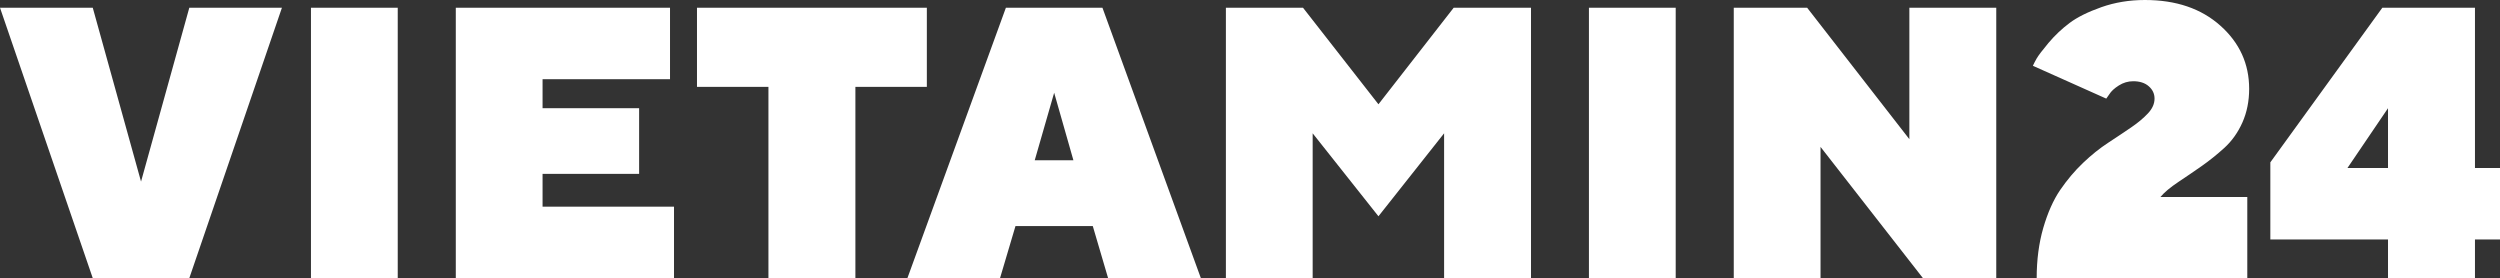
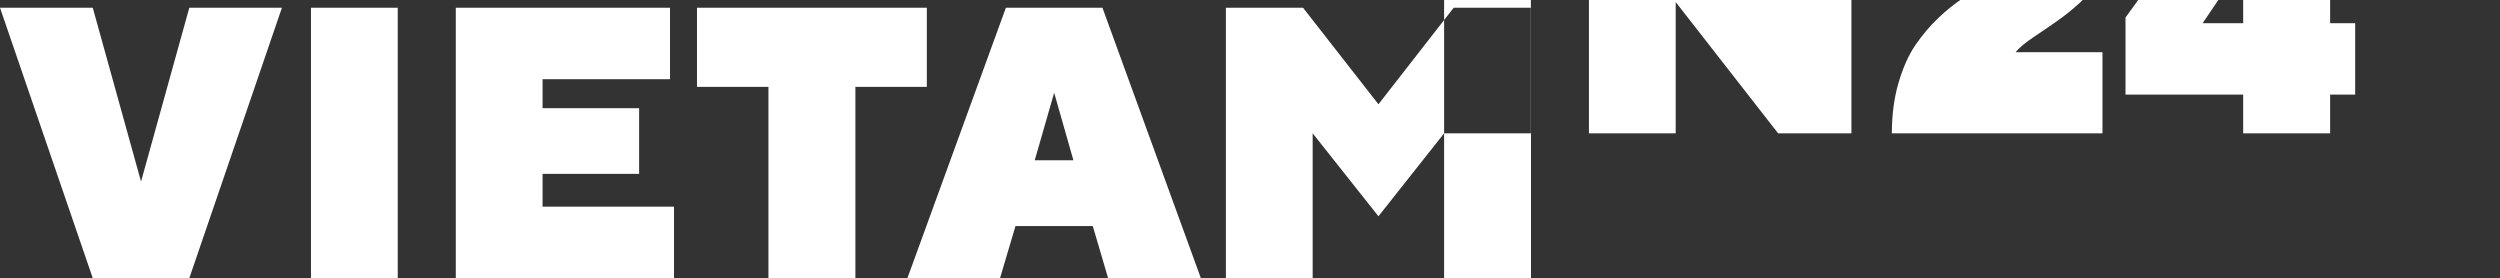
<svg xmlns="http://www.w3.org/2000/svg" xml:space="preserve" width="100%" height="100%" version="1.1" style="shape-rendering:geometricPrecision; text-rendering:geometricPrecision; image-rendering:optimizeQuality; fill-rule:evenodd; clip-rule:evenodd" viewBox="0 0 30976.07 3446.22">
  <rect x="0" y="0" width="30976.07" height="3446.22" fill="#333333" stroke="none" />
-   <path fill="#FFFFFF" d="M2345.6 3446.22l-1196.33 0 -1149.27 -3350.51 1149.27 0 598.17 2154.18 598.16 -2154.18 1147.68 0 -1147.68 3350.51zm1507.38 0l0 -3350.51 1075.1 0 0 3350.51 -1075.1 0zm2869.58 -885.28l1628.6 0 0 885.28 -2703.69 0 0 -3350.51 2654.24 0 0 885.28 -1579.15 0 0 359.69 1196.32 0 0 813.51 -1196.32 0 0 406.75zm1913.33 -2465.23l2848.05 0 0 980.98 -885.28 0 0 2369.53 -1077.49 0 0 -2369.53 -885.28 0 0 -980.98zm4664.08 1890.19l-238.47 -836.63 -240.86 836.63 479.33 0zm240.06 815.1l-957.86 0 -191.41 645.22 -1147.68 0 1220.26 -3350.51 1196.32 0 1219.45 3350.51 -1149.27 0 -189.81 -645.22zm4353.03 -1149.27l-813.51 1028.04 -815.09 -1028.04 0 1794.49 -1075.1 0 0 -3350.51 955.46 0 934.73 1196.32 932.34 -1196.32 957.86 0 0 3350.51 -1076.69 0 0 -1794.49zm1794.49 1794.49l0 -3350.51 1075.09 0 0 3350.51 -1075.09 0zm3970.2 -3350.51l1076.69 0 0 3350.51 -908.41 0 -1268.9 -1626.21 0 1626.21 -1075.1 0 0 -3350.51 909.2 0 1266.52 1628.6 0 -1628.6zm4187.13 3350.51l-2609.58 0c0,-225.71 27.12,-433.07 81.35,-621.29 55.03,-189.02 124.42,-345.34 208.96,-469.76 85.34,-124.42 179.45,-236.87 283.13,-335.77 103.68,-98.9 208.16,-182.64 313.44,-251.23 104.48,-68.59 199.39,-131.59 283.13,-189.02 84.54,-57.42 153.93,-115.64 208.16,-173.86 55.03,-58.23 82.15,-119.64 82.15,-183.44 0,-60.62 -23.93,-111.66 -71.78,-153.13 -47.06,-41.47 -111.66,-62.21 -192.21,-62.21 -63.8,0 -123.62,17.55 -178.65,52.64 -55.83,35.09 -94.91,71.78 -118.04,109.26l-37.48 53.44 -909.21 -406.75c9.57,-21.54 24.72,-51.05 45.46,-88.53 21.53,-37.49 70.98,-102.89 148.34,-195.4 78.16,-92.52 165.09,-174.67 260.8,-246.44 95.71,-71.78 227.3,-137.18 394.79,-196.2 167.48,-59.02 346.93,-88.53 538.35,-88.53 386.81,0 698.65,106.07 936.32,319.02 237.66,212.15 355.7,472.95 355.7,781.6 0,152.33 -27.91,291.11 -83.74,417.12 -55.83,125.22 -130.8,229.69 -223.32,314.24 -92.5,83.74 -185.82,158.71 -279.13,224.11 -93.31,65.4 -190.62,131.59 -291.11,198.59 -100.49,66.99 -174.66,129.2 -222.51,186.62l1076.68 0 0 1004.92zm2820.94 -1364.61l310.25 0 0 885.28 -310.25 0 0 479.33 -1077.49 0 0 -479.33 -1457.92 0 0 -955.47 1387.74 -1915.71 1147.67 0 0 1985.9zm-1077.49 0l0 -740.93 -502.46 740.93 502.46 0z" />
+   <path fill="#FFFFFF" d="M2345.6 3446.22l-1196.33 0 -1149.27 -3350.51 1149.27 0 598.17 2154.18 598.16 -2154.18 1147.68 0 -1147.68 3350.51zm1507.38 0l0 -3350.51 1075.1 0 0 3350.51 -1075.1 0zm2869.58 -885.28l1628.6 0 0 885.28 -2703.69 0 0 -3350.51 2654.24 0 0 885.28 -1579.15 0 0 359.69 1196.32 0 0 813.51 -1196.32 0 0 406.75zm1913.33 -2465.23l2848.05 0 0 980.98 -885.28 0 0 2369.53 -1077.49 0 0 -2369.53 -885.28 0 0 -980.98zm4664.08 1890.19l-238.47 -836.63 -240.86 836.63 479.33 0zm240.06 815.1l-957.86 0 -191.41 645.22 -1147.68 0 1220.26 -3350.51 1196.32 0 1219.45 3350.51 -1149.27 0 -189.81 -645.22zm4353.03 -1149.27l-813.51 1028.04 -815.09 -1028.04 0 1794.49 -1075.1 0 0 -3350.51 955.46 0 934.73 1196.32 932.34 -1196.32 957.86 0 0 3350.51 -1076.69 0 0 -1794.49zl0 -3350.51 1075.09 0 0 3350.51 -1075.09 0zm3970.2 -3350.51l1076.69 0 0 3350.51 -908.41 0 -1268.9 -1626.21 0 1626.21 -1075.1 0 0 -3350.51 909.2 0 1266.52 1628.6 0 -1628.6zm4187.13 3350.51l-2609.58 0c0,-225.71 27.12,-433.07 81.35,-621.29 55.03,-189.02 124.42,-345.34 208.96,-469.76 85.34,-124.42 179.45,-236.87 283.13,-335.77 103.68,-98.9 208.16,-182.64 313.44,-251.23 104.48,-68.59 199.39,-131.59 283.13,-189.02 84.54,-57.42 153.93,-115.64 208.16,-173.86 55.03,-58.23 82.15,-119.64 82.15,-183.44 0,-60.62 -23.93,-111.66 -71.78,-153.13 -47.06,-41.47 -111.66,-62.21 -192.21,-62.21 -63.8,0 -123.62,17.55 -178.65,52.64 -55.83,35.09 -94.91,71.78 -118.04,109.26l-37.48 53.44 -909.21 -406.75c9.57,-21.54 24.72,-51.05 45.46,-88.53 21.53,-37.49 70.98,-102.89 148.34,-195.4 78.16,-92.52 165.09,-174.67 260.8,-246.44 95.71,-71.78 227.3,-137.18 394.79,-196.2 167.48,-59.02 346.93,-88.53 538.35,-88.53 386.81,0 698.65,106.07 936.32,319.02 237.66,212.15 355.7,472.95 355.7,781.6 0,152.33 -27.91,291.11 -83.74,417.12 -55.83,125.22 -130.8,229.69 -223.32,314.24 -92.5,83.74 -185.82,158.71 -279.13,224.11 -93.31,65.4 -190.62,131.59 -291.11,198.59 -100.49,66.99 -174.66,129.2 -222.51,186.62l1076.68 0 0 1004.92zm2820.94 -1364.61l310.25 0 0 885.28 -310.25 0 0 479.33 -1077.49 0 0 -479.33 -1457.92 0 0 -955.47 1387.74 -1915.71 1147.67 0 0 1985.9zm-1077.49 0l0 -740.93 -502.46 740.93 502.46 0z" />
</svg>